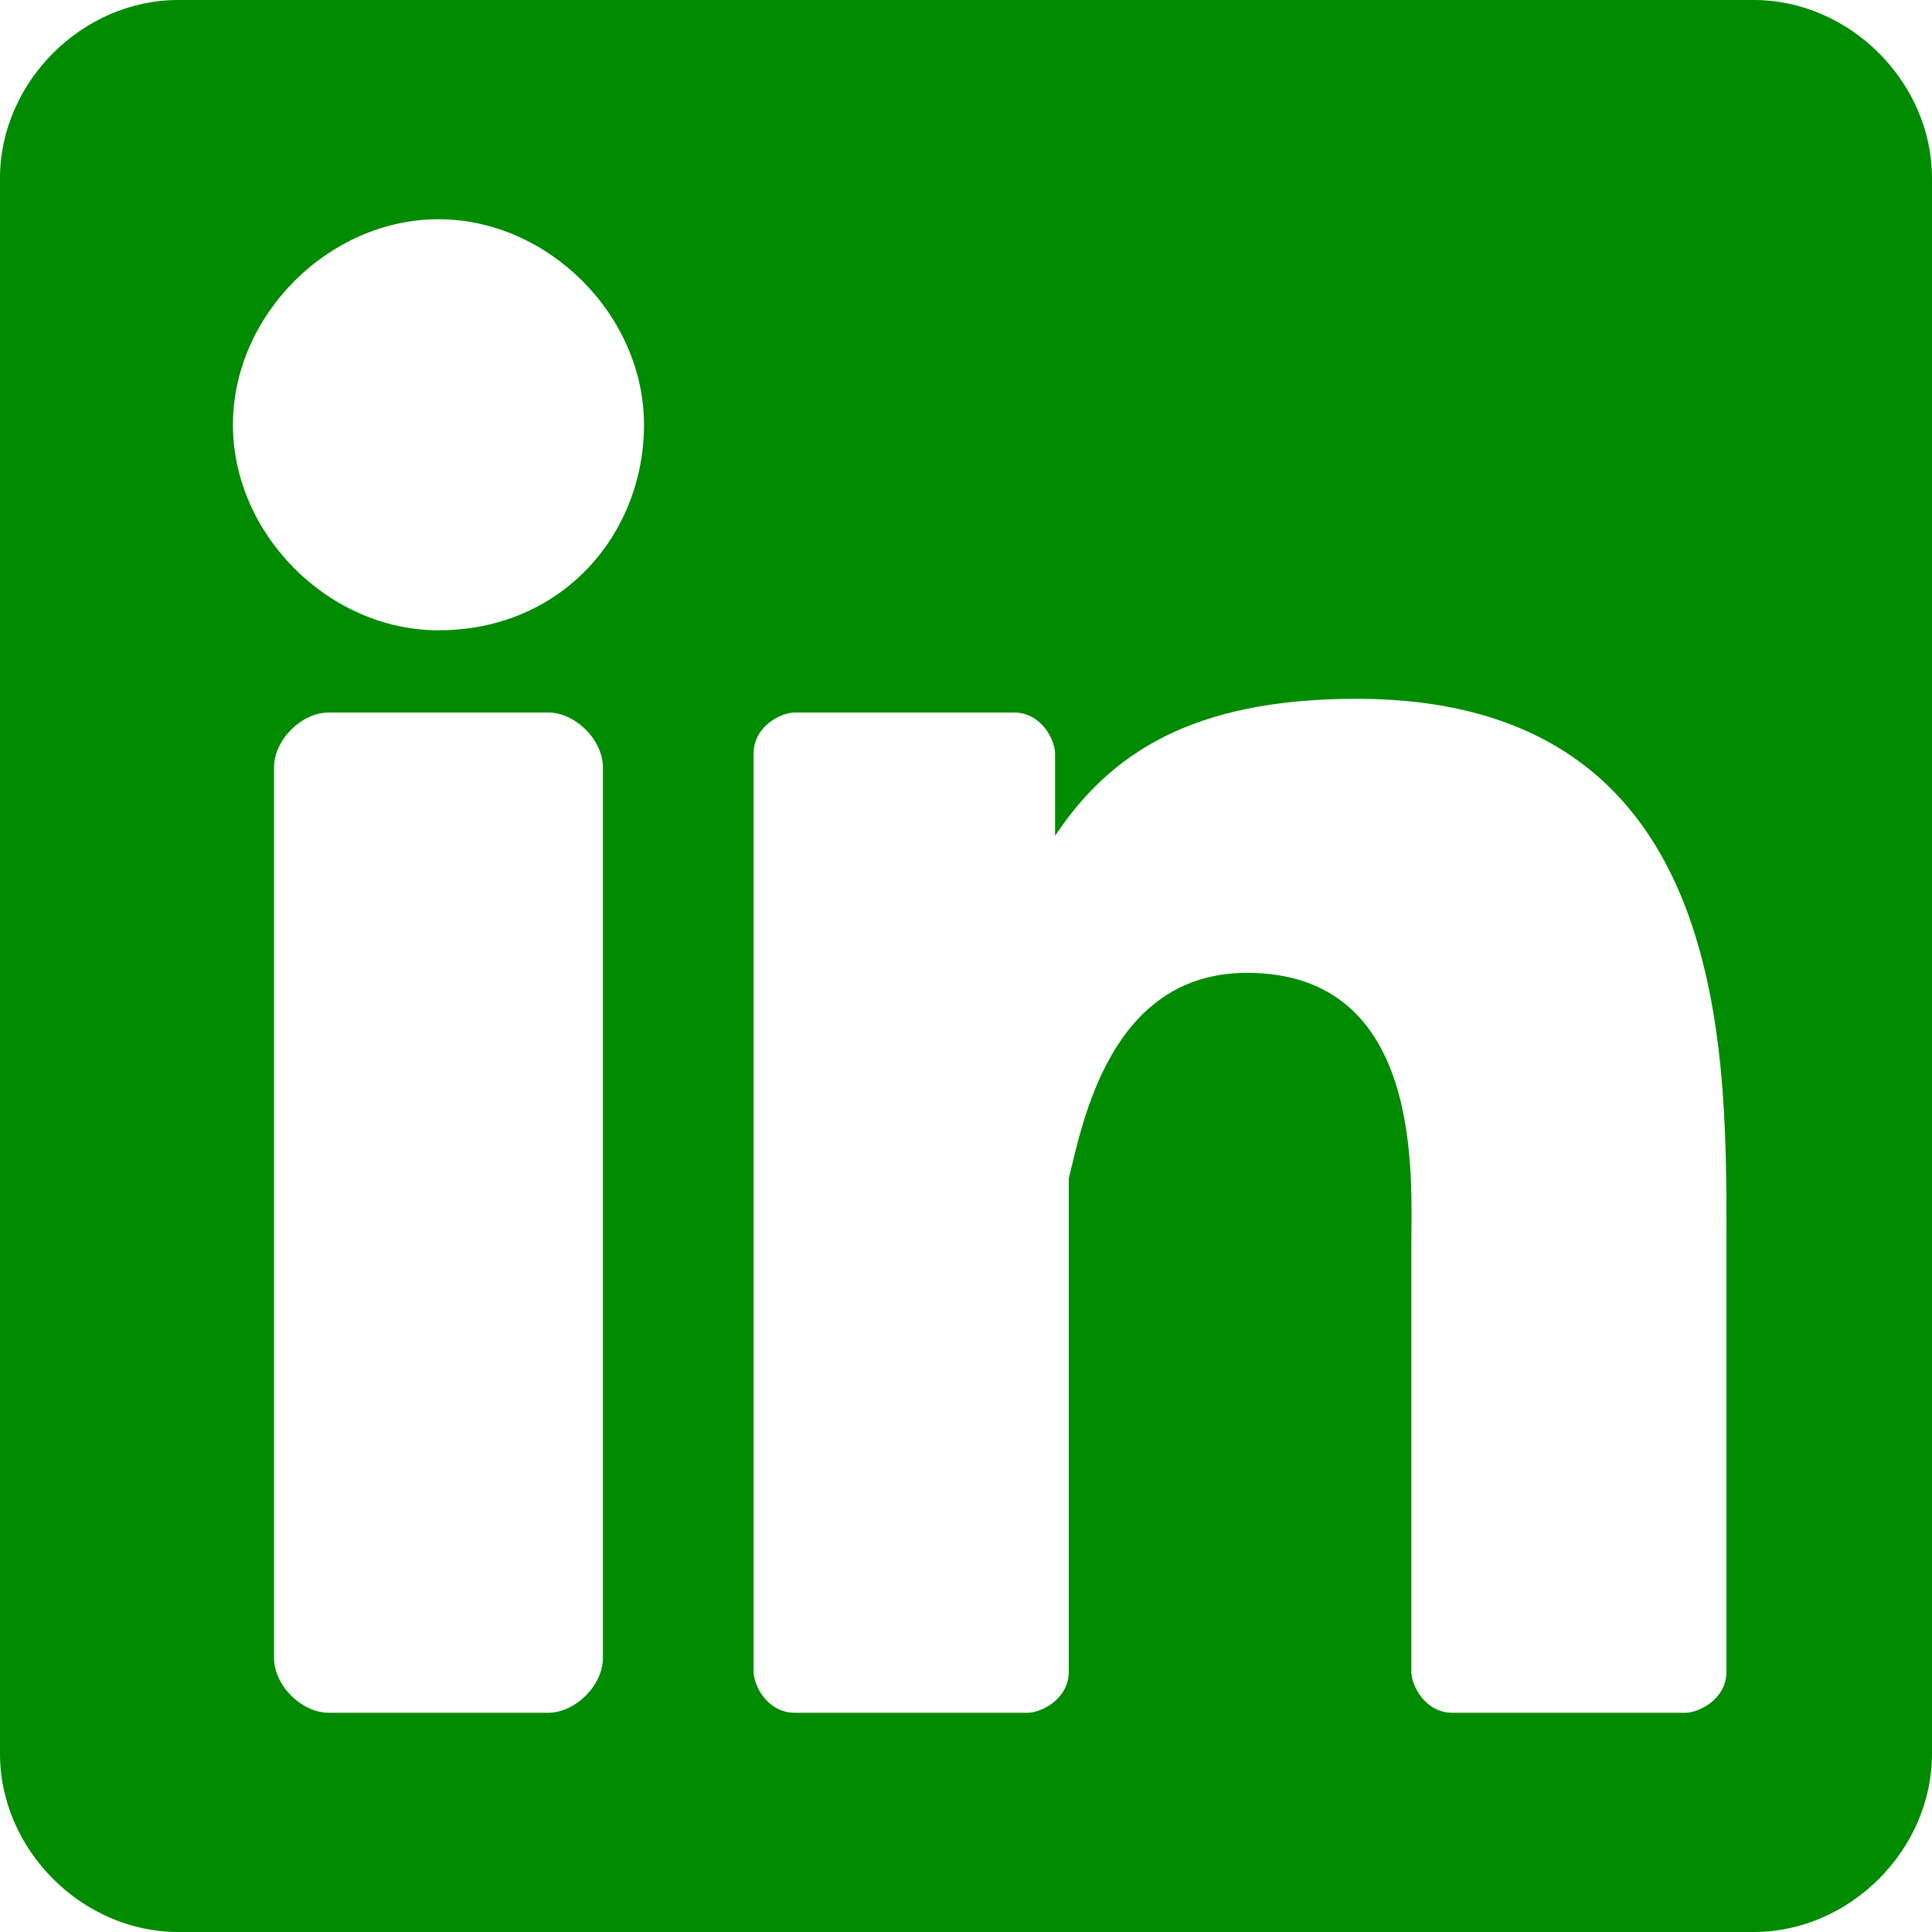
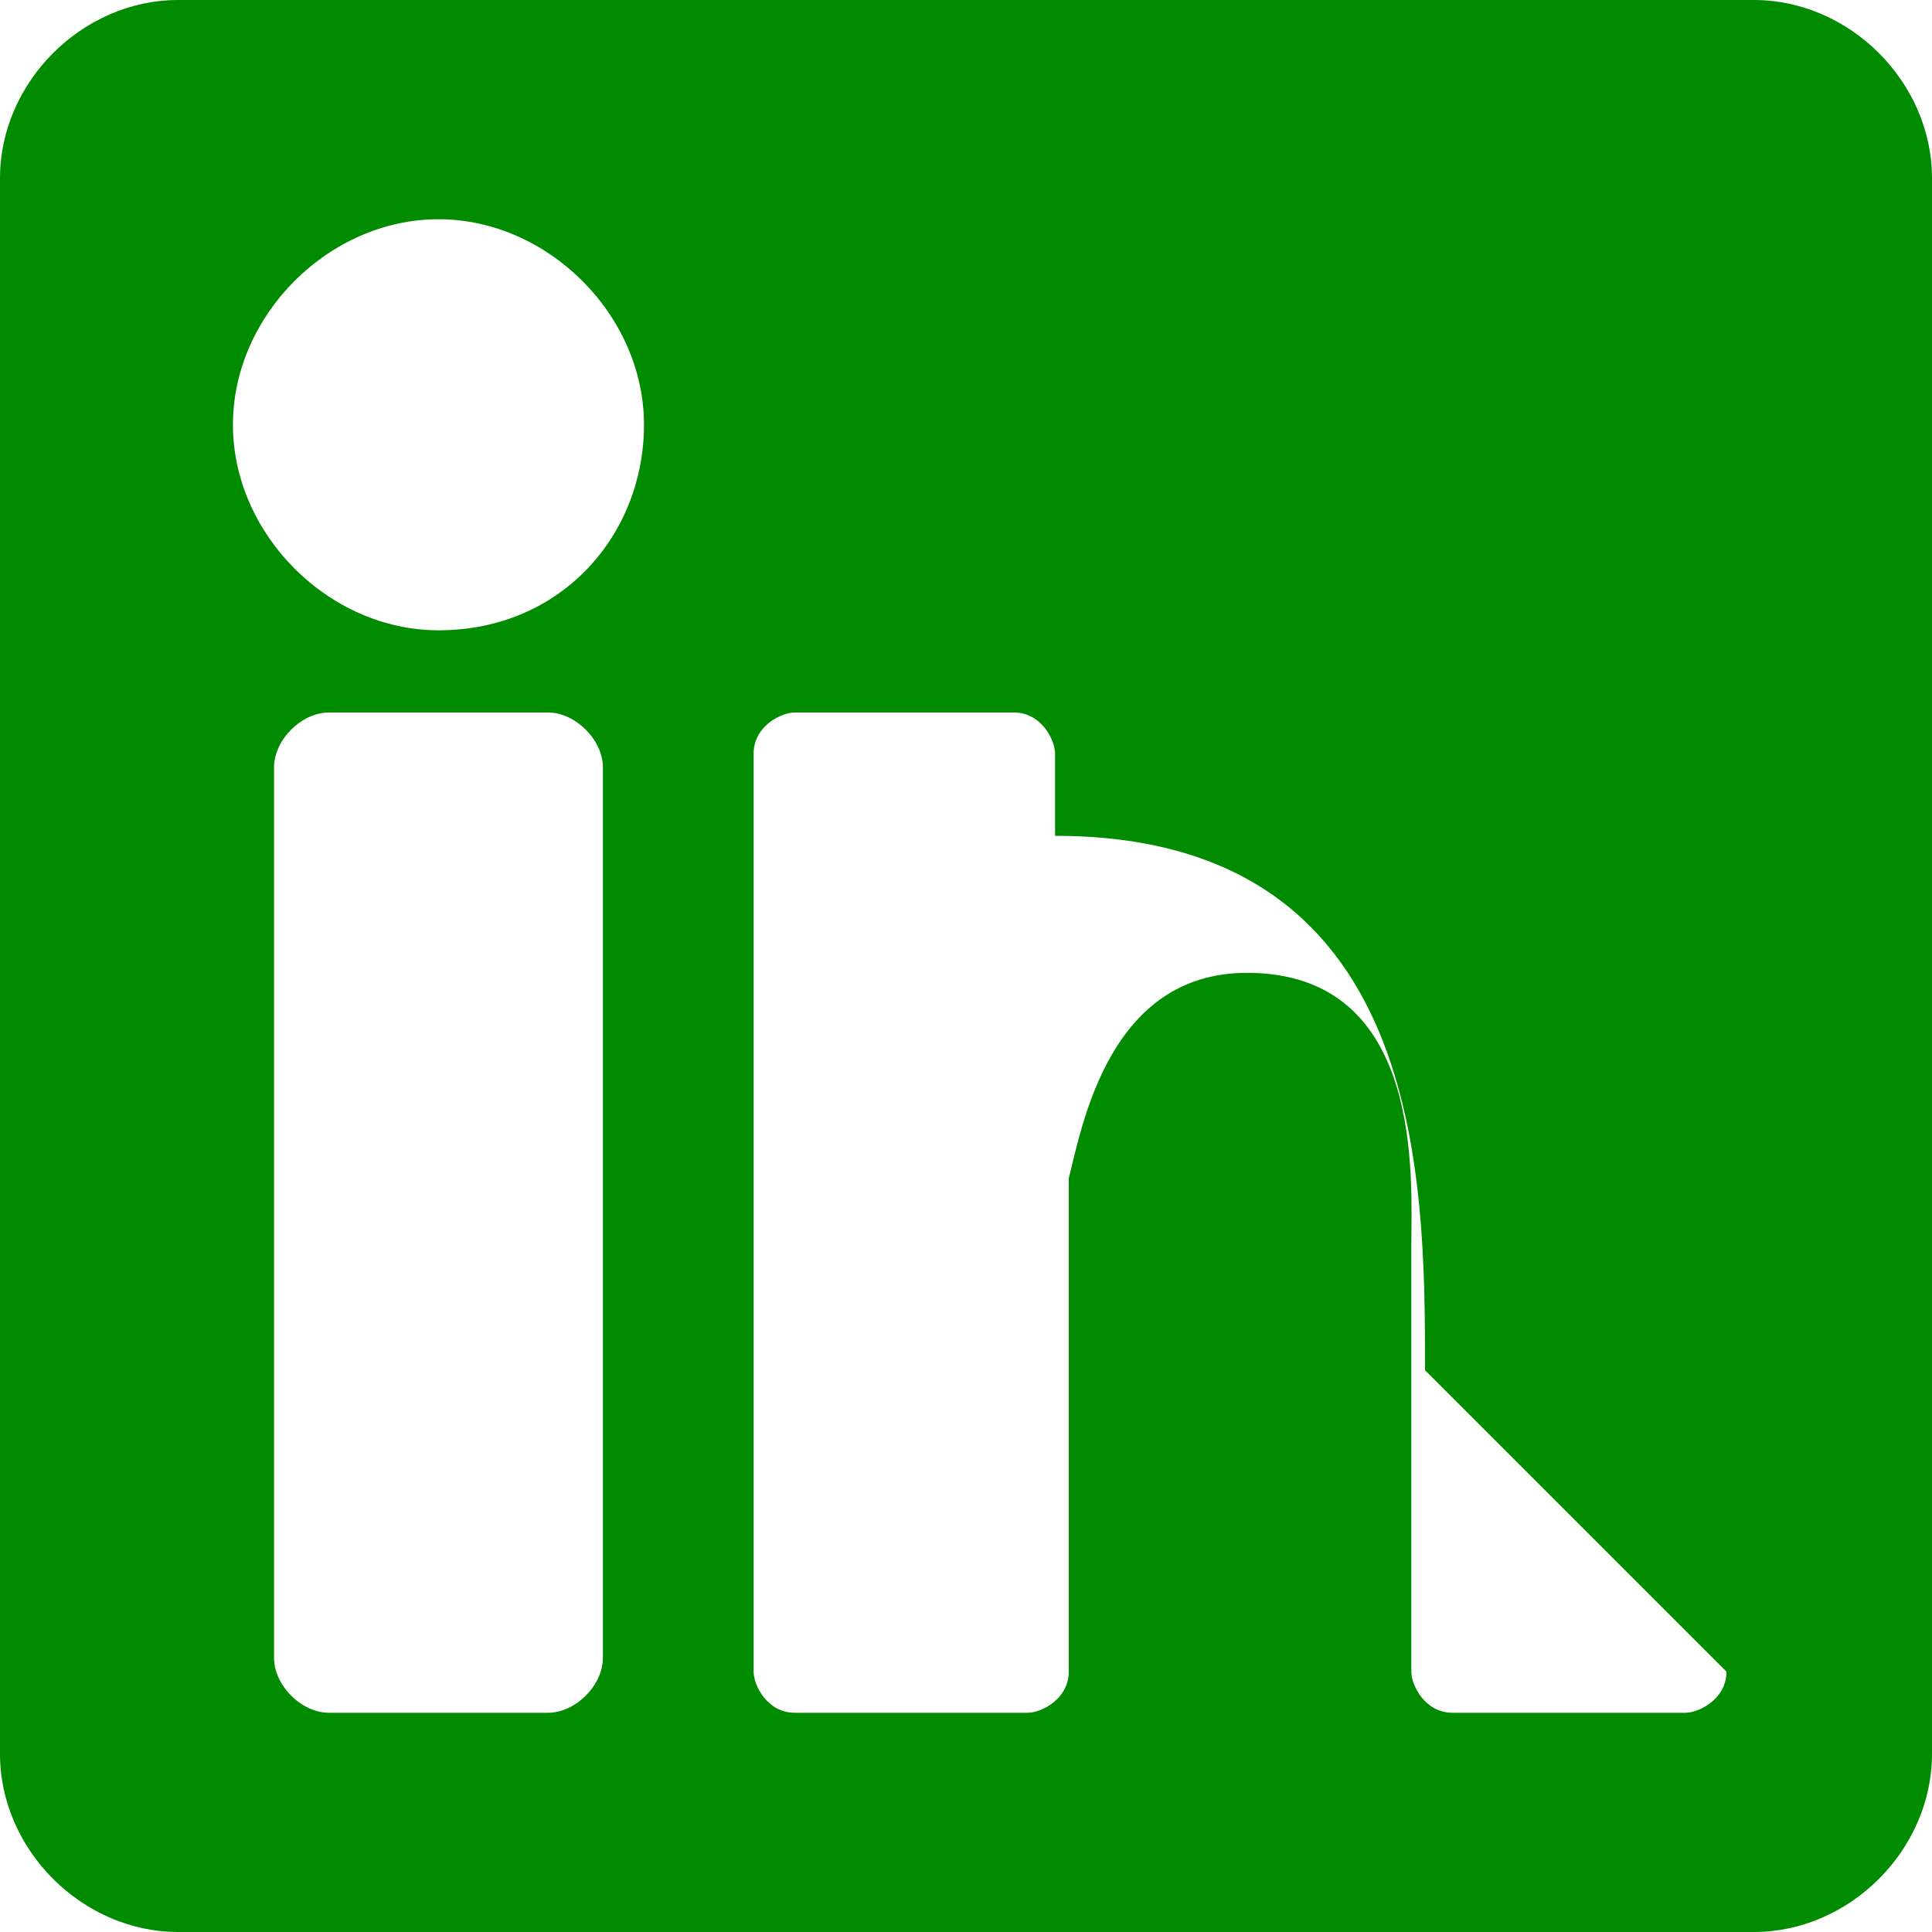
<svg xmlns="http://www.w3.org/2000/svg" version="1.1" id="Ebene_1" x="0px" y="0px" viewBox="0 0 14.1 14.1" style="enable-background:new 0 0 14.1 14.1;" xml:space="preserve">
  <style type="text/css">
	.st0{fill:#008B00;}
</style>
-   <path class="st0" d="M12.8,0H1.3C0.6,0,0,0.6,0,1.3v11.5c0,0.7,0.6,1.3,1.3,1.3h11.5c0.7,0,1.3-0.6,1.3-1.3V1.3  C14.1,0.6,13.5,0,12.8,0z M4.4,12.1c0,0.2-0.2,0.4-0.4,0.4H2.4c-0.2,0-0.4-0.2-0.4-0.4V5.6c0-0.2,0.2-0.4,0.4-0.4H4  c0.2,0,0.4,0.2,0.4,0.4V12.1z M3.2,4.6c-0.8,0-1.5-0.7-1.5-1.5s0.7-1.5,1.5-1.5s1.5,0.7,1.5,1.5S4.1,4.6,3.2,4.6z M12.6,12.2  c0,0.2-0.2,0.3-0.3,0.3h-1.7c-0.2,0-0.3-0.2-0.3-0.3V9.1c0-0.5,0.1-2-1.2-2c-1,0-1.2,1.1-1.3,1.5v3.6c0,0.2-0.2,0.3-0.3,0.3H5.8  c-0.2,0-0.3-0.2-0.3-0.3V5.5c0-0.2,0.2-0.3,0.3-0.3h1.6c0.2,0,0.3,0.2,0.3,0.3v0.6c0.4-0.6,1-1,2.2-1c2.7,0,2.7,2.5,2.7,3.9  L12.6,12.2L12.6,12.2z" />
+   <path class="st0" d="M12.8,0H1.3C0.6,0,0,0.6,0,1.3v11.5c0,0.7,0.6,1.3,1.3,1.3h11.5c0.7,0,1.3-0.6,1.3-1.3V1.3  C14.1,0.6,13.5,0,12.8,0z M4.4,12.1c0,0.2-0.2,0.4-0.4,0.4H2.4c-0.2,0-0.4-0.2-0.4-0.4V5.6c0-0.2,0.2-0.4,0.4-0.4H4  c0.2,0,0.4,0.2,0.4,0.4V12.1z M3.2,4.6c-0.8,0-1.5-0.7-1.5-1.5s0.7-1.5,1.5-1.5s1.5,0.7,1.5,1.5S4.1,4.6,3.2,4.6z M12.6,12.2  c0,0.2-0.2,0.3-0.3,0.3h-1.7c-0.2,0-0.3-0.2-0.3-0.3V9.1c0-0.5,0.1-2-1.2-2c-1,0-1.2,1.1-1.3,1.5v3.6c0,0.2-0.2,0.3-0.3,0.3H5.8  c-0.2,0-0.3-0.2-0.3-0.3V5.5c0-0.2,0.2-0.3,0.3-0.3h1.6c0.2,0,0.3,0.2,0.3,0.3v0.6c2.7,0,2.7,2.5,2.7,3.9  L12.6,12.2L12.6,12.2z" />
</svg>